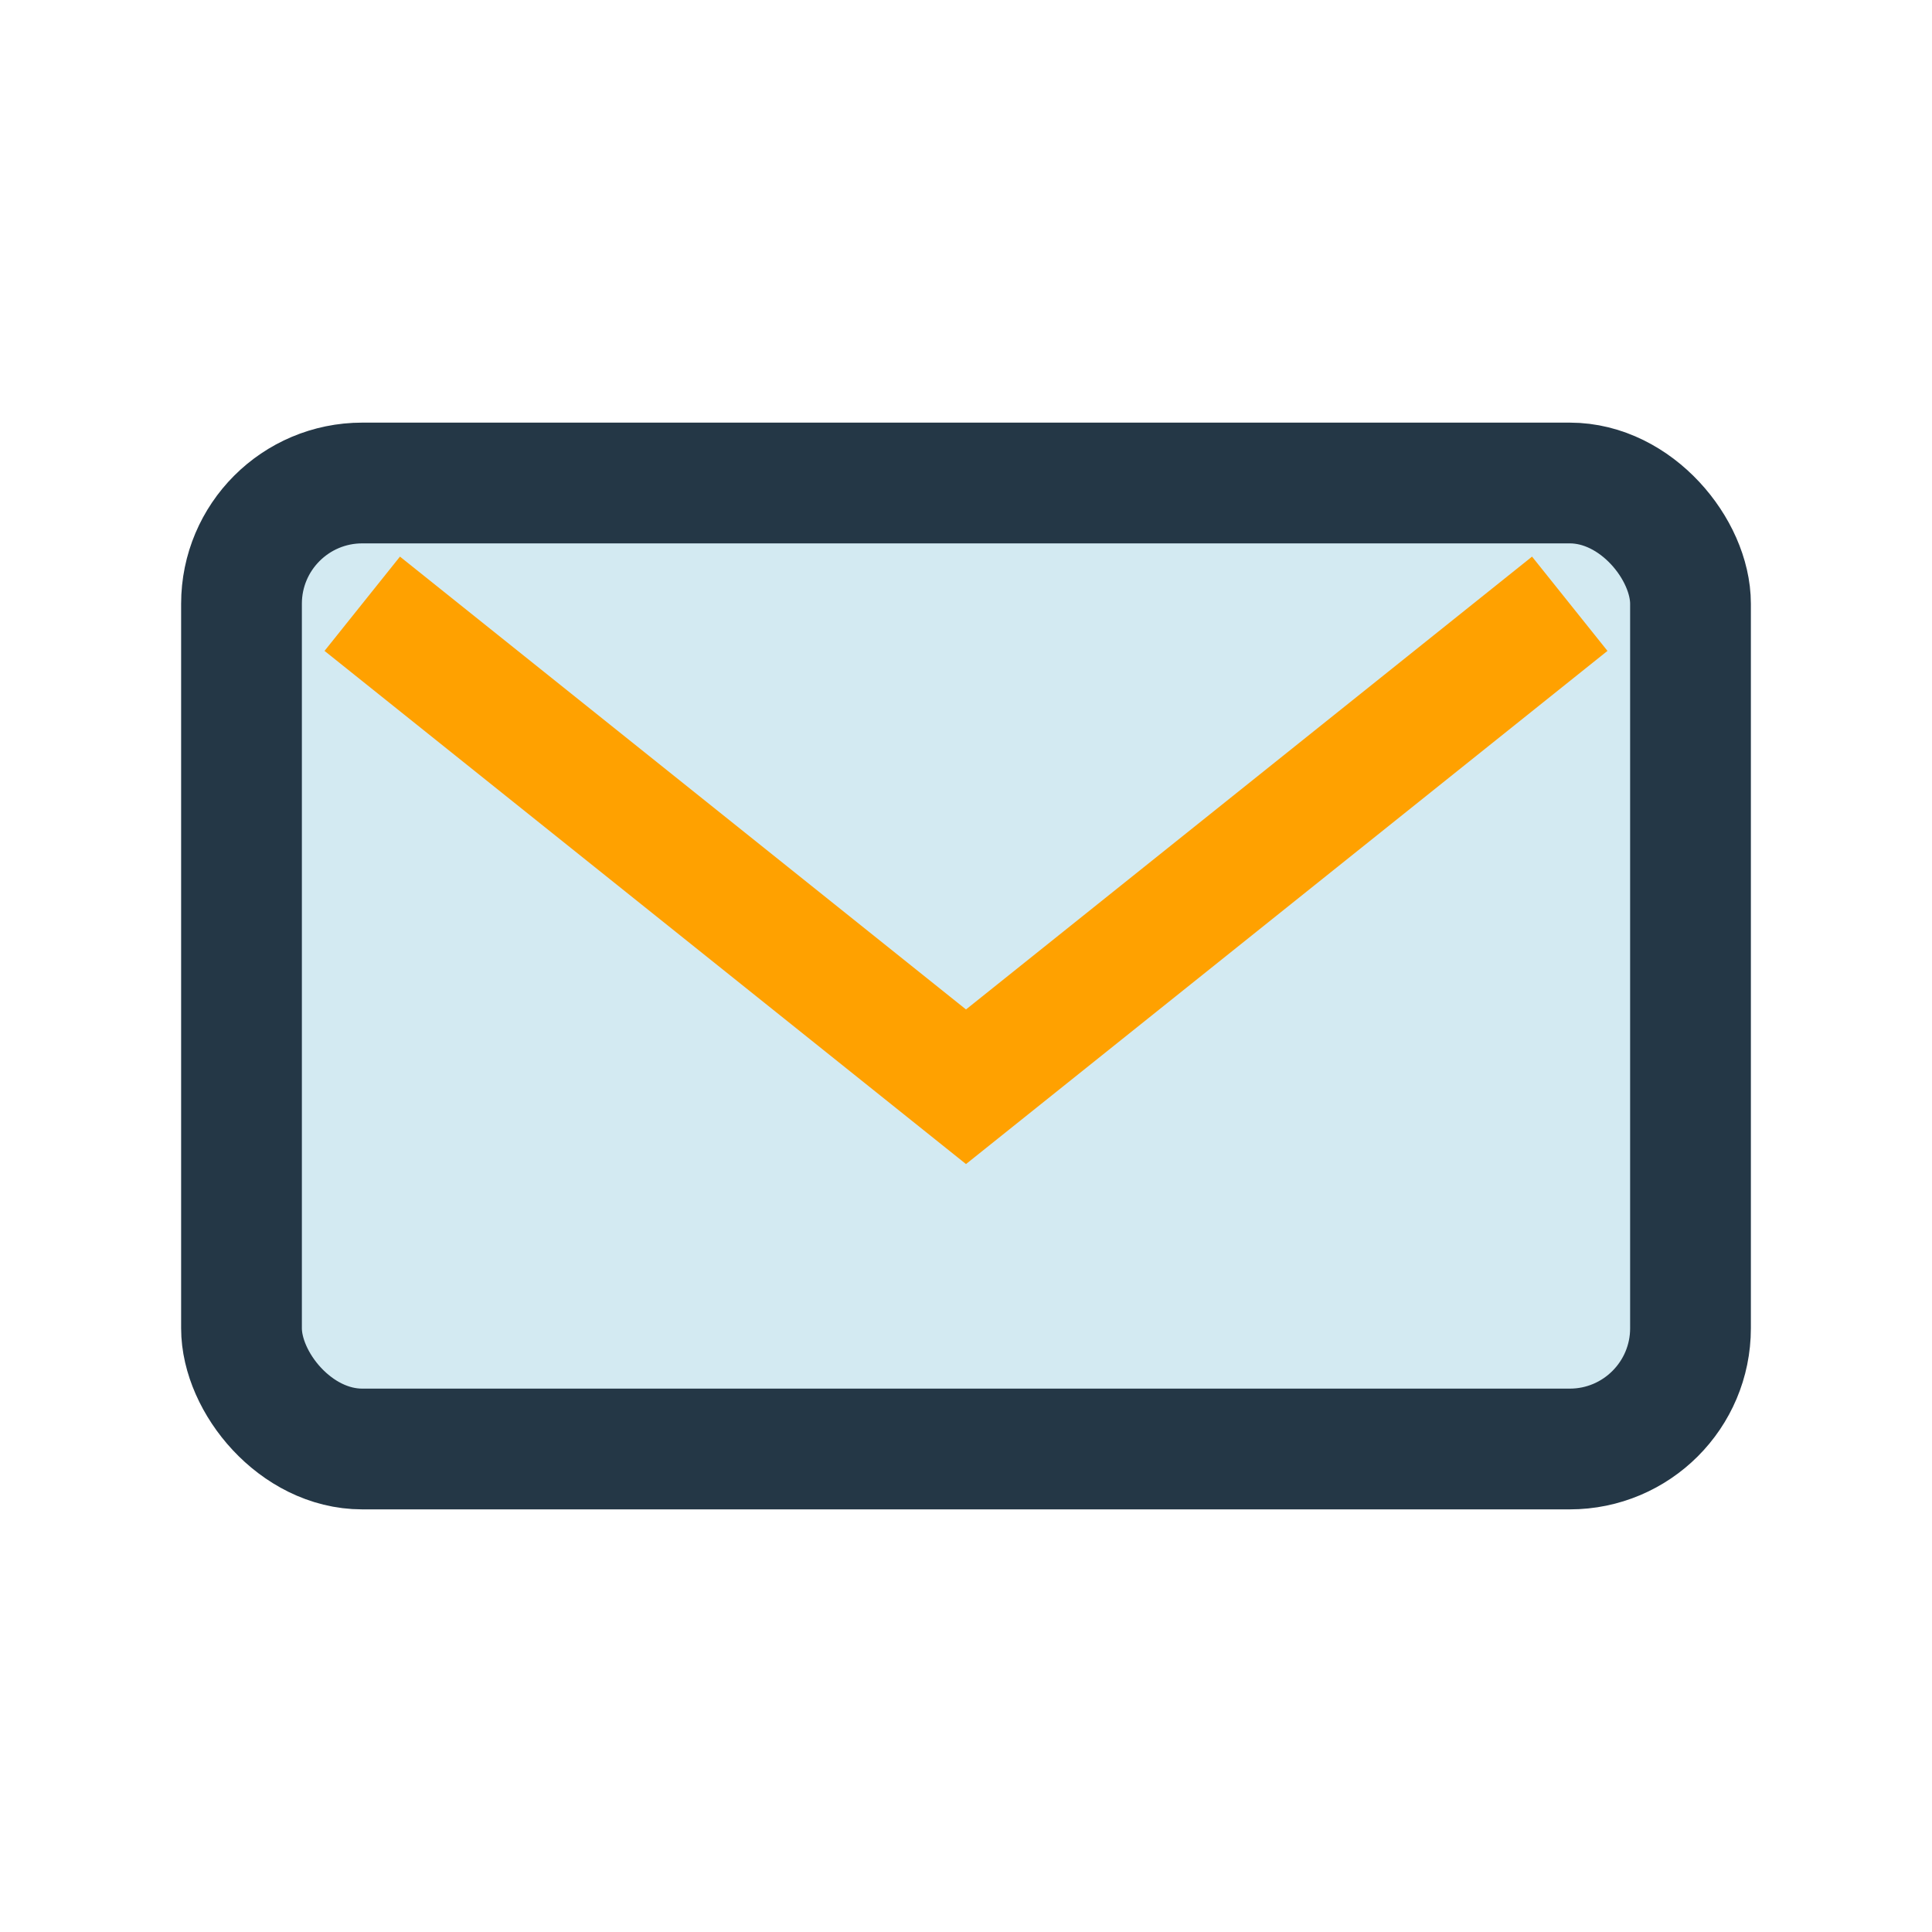
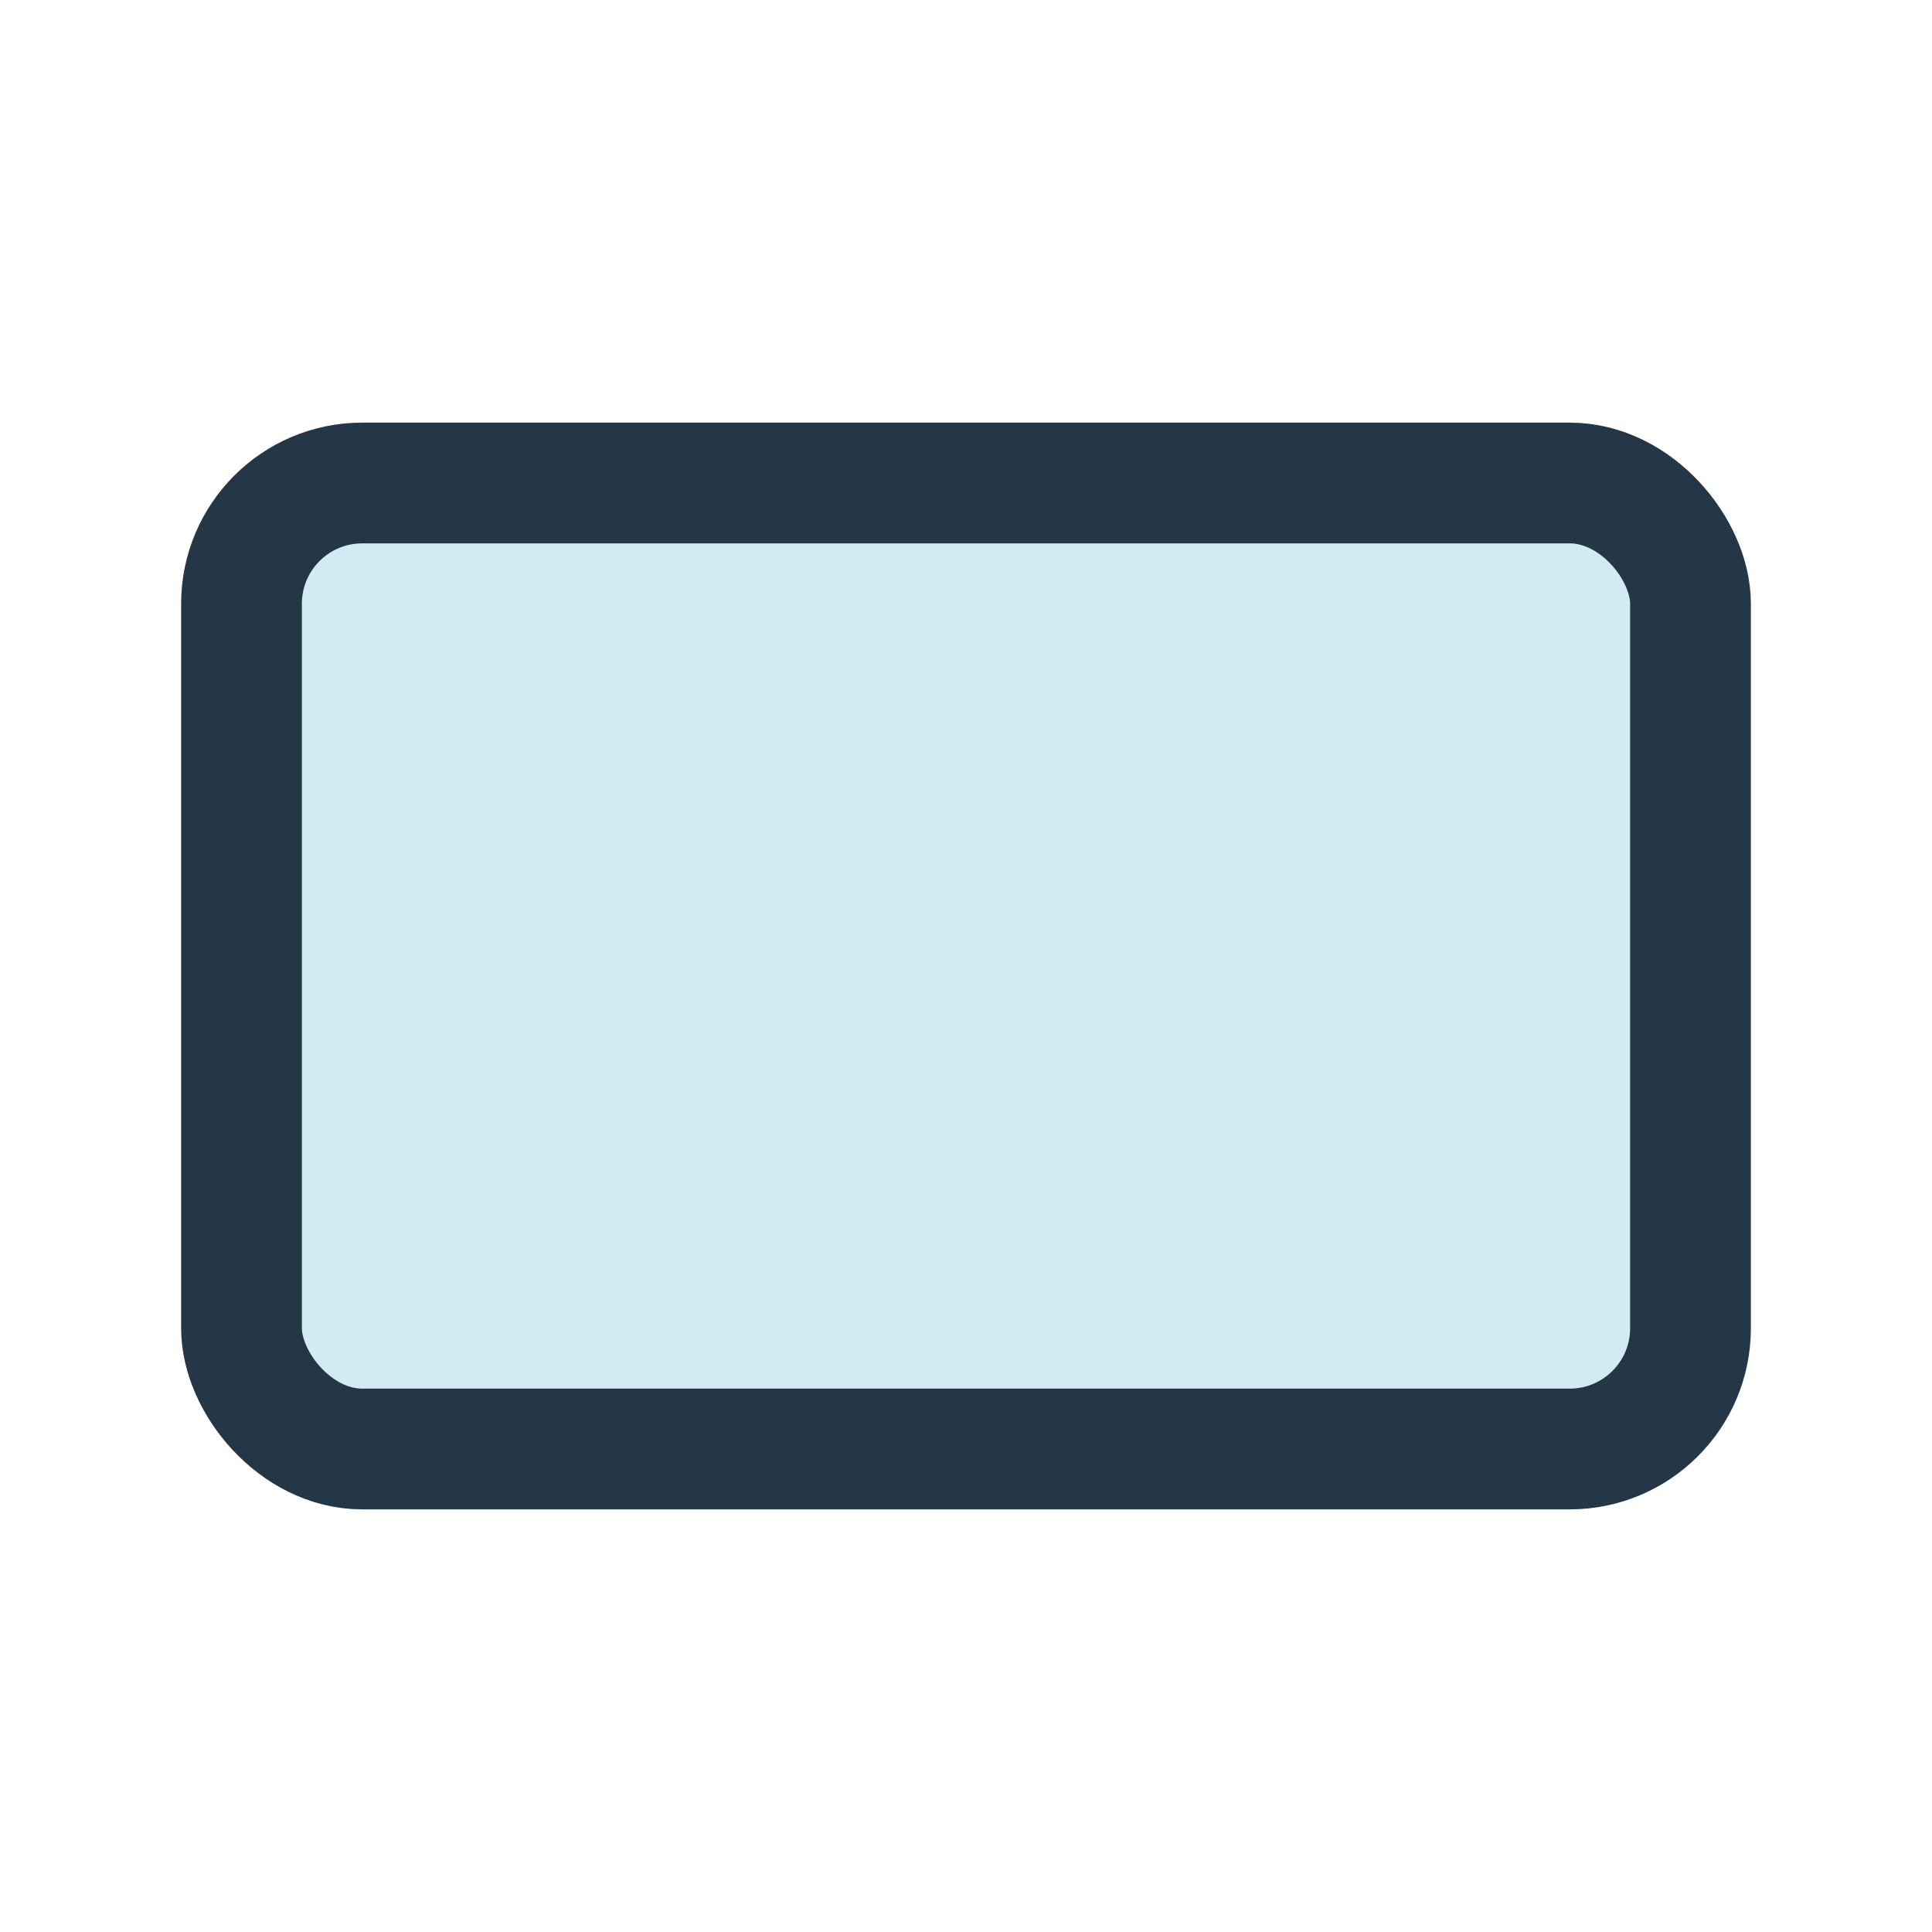
<svg xmlns="http://www.w3.org/2000/svg" width="32" height="32" viewBox="0 0 32 32">
  <rect x="4" y="8" width="24" height="16" rx="2" fill="#D3EAF2" stroke="#243746" stroke-width="2" />
-   <path d="M6 10l10 8 10-8" fill="none" stroke="#FFA100" stroke-width="2" />
</svg>